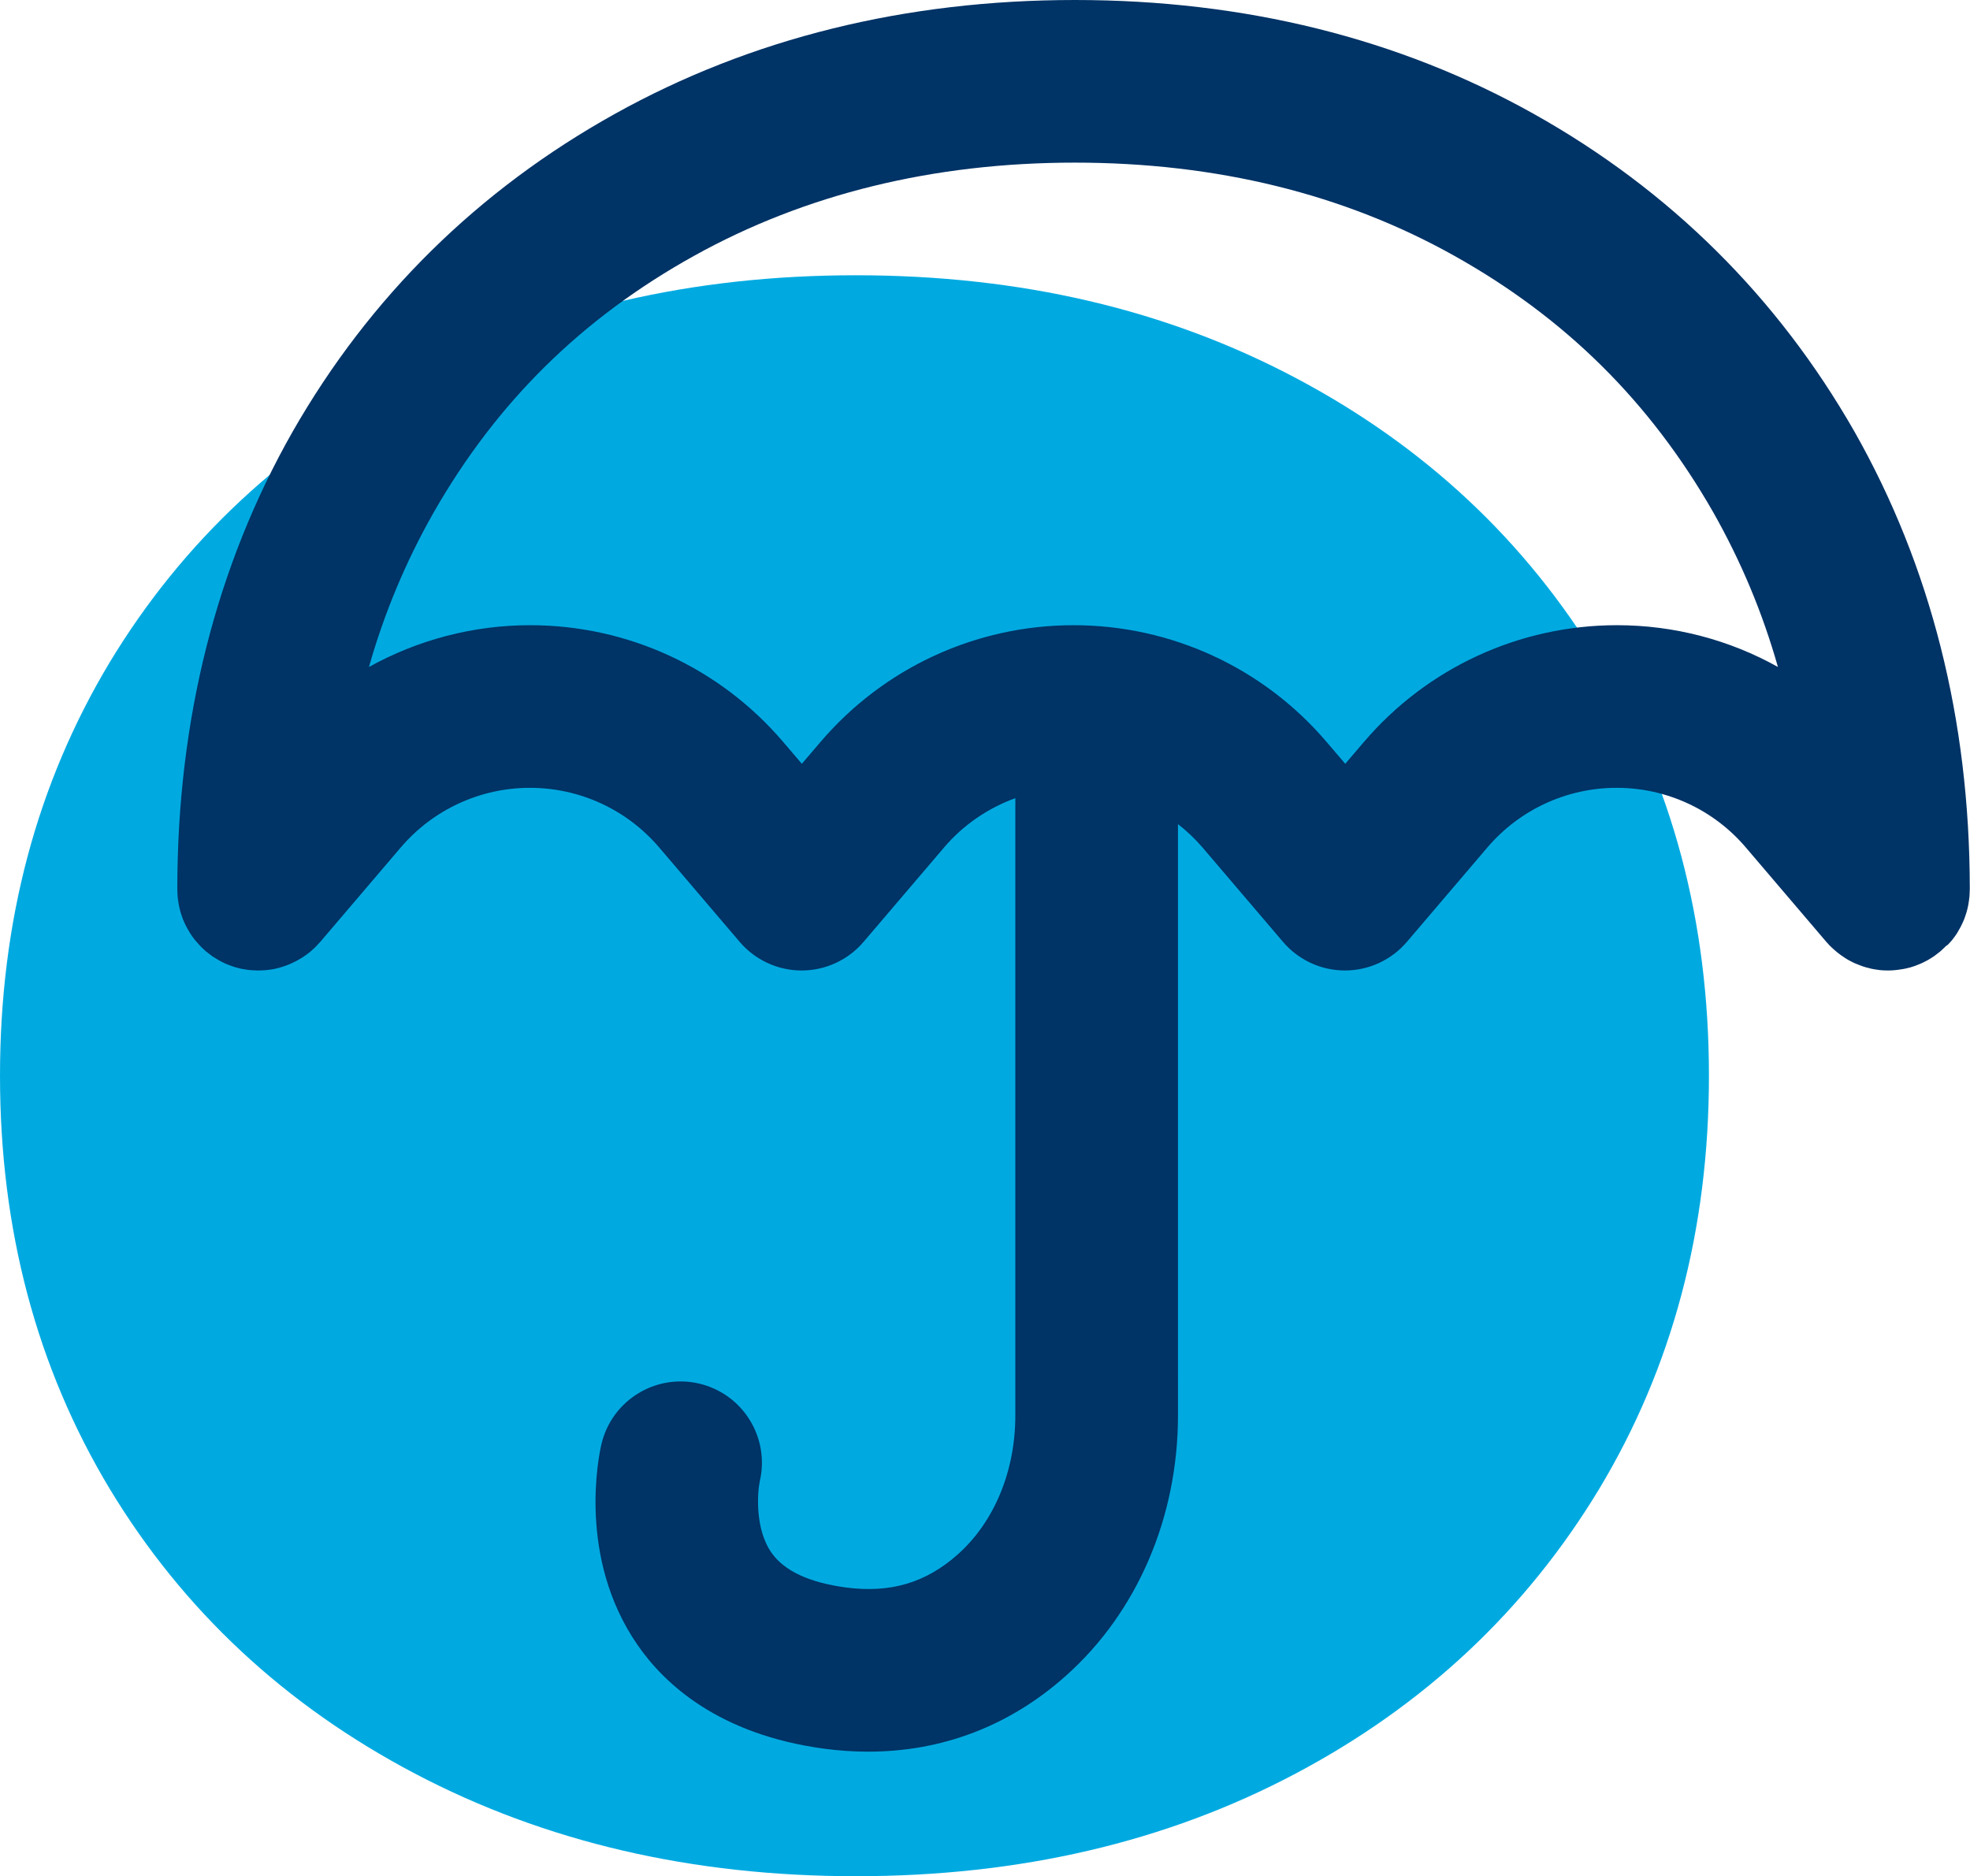
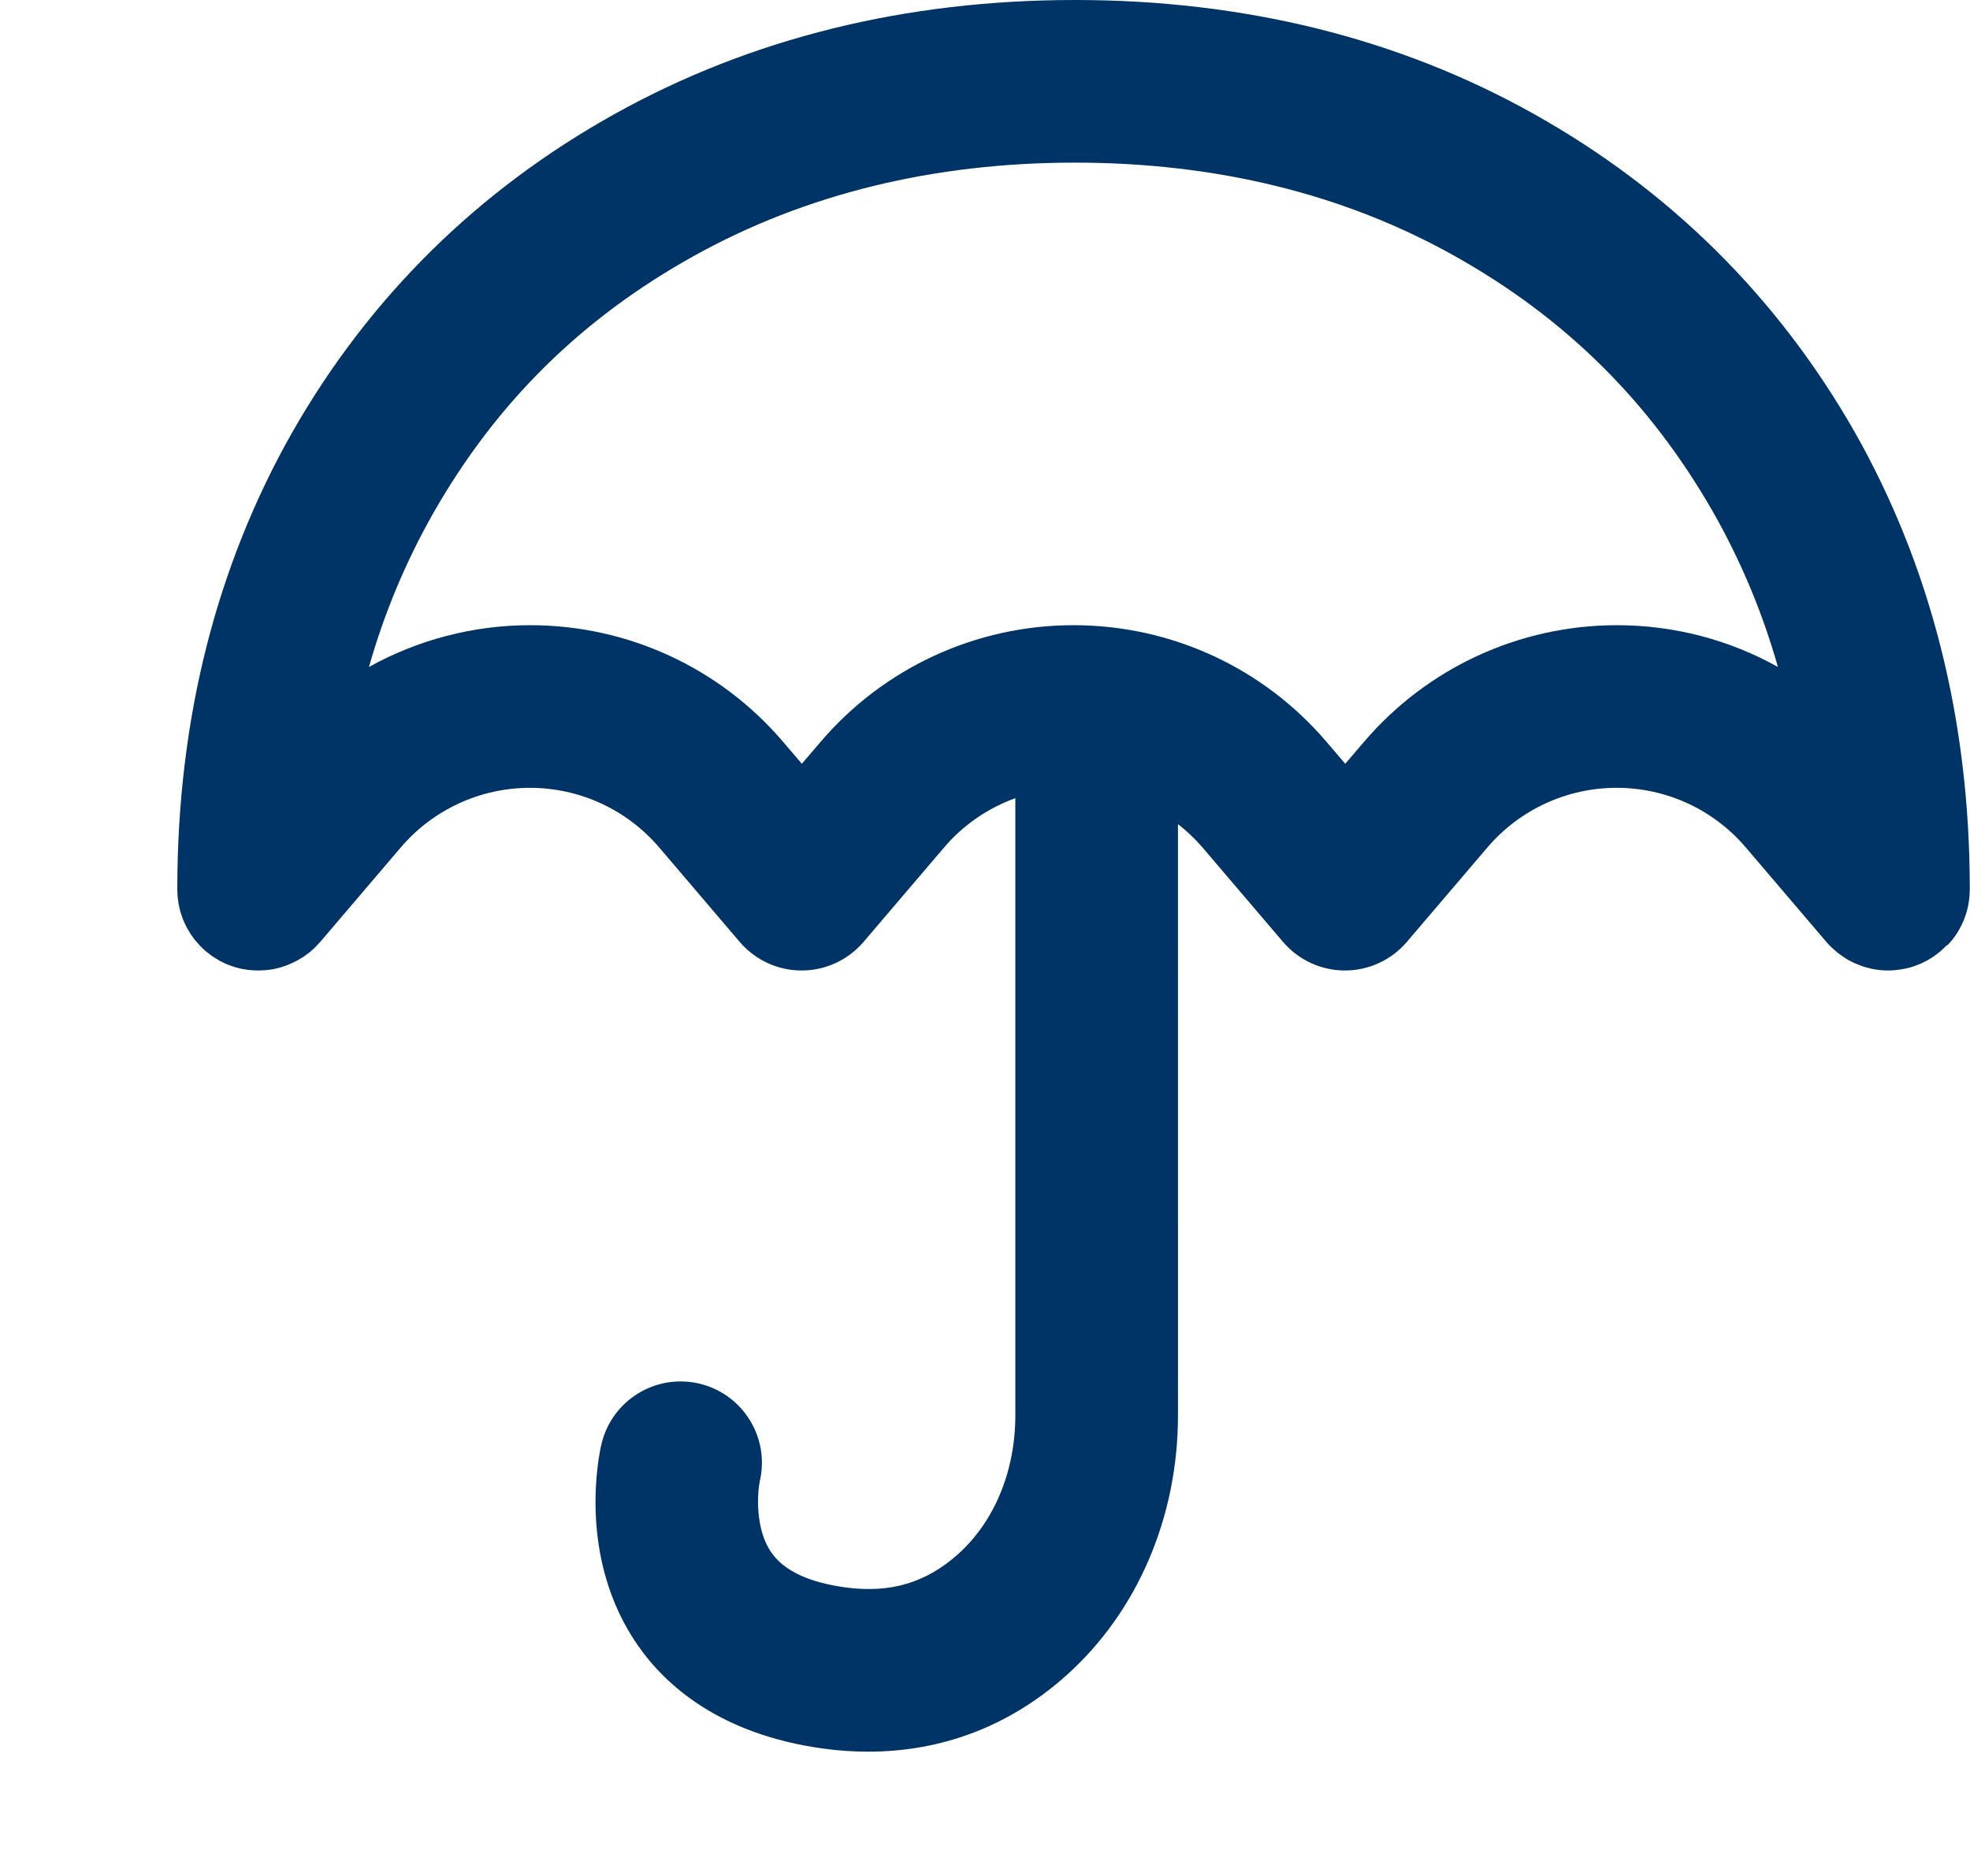
<svg xmlns="http://www.w3.org/2000/svg" version="1.1" x="0px" y="0px" viewBox="0 0 186.77 177.89" style="enable-background:new 0 0 186.77 177.89;" xml:space="preserve">
  <style type="text/css">
	.st0{fill:#FF6E5F;}
	.st1{fill:#003366;}
	.st2{fill:#FFA000;}
	.st3{fill:#00AAE1;}
	.st4{fill:#FFD70F;}
	.st5{fill:#99CC00;}
</style>
  <g id="Calque_1">
    <g>
-       <path class="st3" d="M162.02,102c0,14.6-3.48,27.66-10.4,39.17c-6.95,11.5-16.54,20.51-28.79,27    c-12.25,6.49-26.13,9.73-41.69,9.73c-15.53,0-29.46-3.24-41.8-9.73c-12.34-6.49-21.99-15.5-28.94-27C3.48,129.66,0,116.6,0,102    C0,87.37,3.48,74.33,10.4,62.8C17.35,51.3,27,42.32,39.34,35.83s26.27-9.73,41.8-9.73c15.56,0,29.43,3.24,41.69,9.73    s21.84,15.47,28.79,26.97C158.54,74.33,162.02,87.37,162.02,102z" />
      <path class="st1" d="M184.82,89.42c0.08-0.09,0.17-0.19,0.25-0.28c0.08-0.1,0.16-0.21,0.24-0.32c0.07-0.1,0.14-0.19,0.2-0.29    c0.07-0.11,0.14-0.22,0.2-0.34c0.06-0.1,0.12-0.21,0.18-0.32c0.06-0.11,0.11-0.22,0.16-0.33c0.06-0.12,0.11-0.24,0.16-0.36    c0.04-0.1,0.08-0.21,0.11-0.31c0.05-0.13,0.09-0.27,0.13-0.4c0.03-0.1,0.05-0.21,0.08-0.31c0.03-0.14,0.07-0.28,0.09-0.42    c0.02-0.11,0.04-0.23,0.05-0.34c0.02-0.13,0.04-0.27,0.05-0.4c0.01-0.14,0.02-0.27,0.02-0.41c0-0.09,0.01-0.19,0.01-0.28    c0-0.04,0-0.08,0-0.11c0-0.01,0-0.02,0-0.03c-0.02-15.95-3.7-30.49-10.93-43.24c-7.3-12.78-17.52-22.91-30.39-30.12    C132.64,3.64,118,0,101.91,0C85.85,0,71.17,3.63,58.29,10.8c-12.97,7.22-23.25,17.35-30.56,30.15    c-7.23,12.73-10.9,27.27-10.92,43.22c0,0.01,0,0.02,0,0.03c0,0.04,0,0.08,0,0.11c0,0.1,0.01,0.19,0.01,0.28    c0.01,0.14,0.01,0.27,0.02,0.41c0.01,0.14,0.03,0.27,0.05,0.4c0.02,0.11,0.03,0.23,0.05,0.34c0.03,0.14,0.06,0.28,0.09,0.42    c0.03,0.1,0.05,0.21,0.08,0.31c0.04,0.14,0.09,0.27,0.13,0.4c0.04,0.11,0.07,0.21,0.11,0.31c0.05,0.12,0.1,0.24,0.16,0.36    c0.05,0.11,0.1,0.22,0.16,0.33c0.06,0.11,0.12,0.21,0.18,0.32c0.07,0.11,0.13,0.23,0.2,0.34c0.06,0.1,0.13,0.19,0.2,0.29    c0.08,0.11,0.16,0.22,0.24,0.32c0.08,0.1,0.16,0.19,0.25,0.28c0.08,0.09,0.16,0.19,0.25,0.28c0.1,0.11,0.21,0.21,0.32,0.31    c0.06,0.06,0.12,0.12,0.18,0.17c0.01,0.01,0.03,0.02,0.05,0.04c0.12,0.1,0.25,0.2,0.38,0.29c0.08,0.06,0.16,0.12,0.24,0.18    c0.12,0.08,0.24,0.15,0.36,0.22c0.1,0.06,0.19,0.12,0.29,0.18c0.1,0.05,0.2,0.1,0.3,0.15c0.13,0.06,0.25,0.13,0.38,0.18    c0.08,0.03,0.16,0.06,0.24,0.09c0.15,0.06,0.31,0.12,0.47,0.17c0.08,0.03,0.17,0.04,0.25,0.07c0.16,0.04,0.32,0.09,0.48,0.12    c0.09,0.02,0.18,0.03,0.27,0.04c0.16,0.03,0.32,0.06,0.48,0.07c0.1,0.01,0.2,0.01,0.29,0.02c0.16,0.01,0.31,0.02,0.47,0.02    c0.02,0,0.04,0,0.06,0c0.09,0,0.19-0.01,0.28-0.01c0.14-0.01,0.27-0.01,0.41-0.02c0.14-0.01,0.27-0.03,0.41-0.05    c0.11-0.02,0.22-0.03,0.33-0.05c0.15-0.03,0.29-0.06,0.43-0.1c0.1-0.02,0.2-0.05,0.29-0.08c0.14-0.04,0.28-0.09,0.42-0.14    c0.1-0.03,0.2-0.07,0.29-0.11c0.13-0.05,0.25-0.11,0.38-0.17c0.1-0.05,0.21-0.1,0.31-0.15c0.11-0.06,0.22-0.12,0.34-0.19    c0.11-0.06,0.21-0.13,0.32-0.19c0.1-0.07,0.2-0.14,0.3-0.21c0.1-0.07,0.21-0.15,0.31-0.23c0.1-0.08,0.2-0.17,0.3-0.26    c0.09-0.08,0.18-0.16,0.26-0.24c0.11-0.11,0.21-0.22,0.31-0.33c0.06-0.06,0.12-0.12,0.17-0.18l7.63-8.95    c3.06-3.59,7.53-5.66,12.25-5.66c4.72,0,9.19,2.06,12.26,5.66l7.63,8.95c1.47,1.72,3.61,2.71,5.87,2.71c2.26,0,4.4-0.99,5.87-2.71    l7.63-8.95c1.83-2.15,4.17-3.74,6.76-4.68v58.53c0,5.28-1.99,10.08-5.45,13.17c-3.04,2.71-6.42,3.7-10.62,3.14    c-3.45-0.46-5.82-1.56-7.03-3.27c-1.61-2.27-1.35-5.73-1.13-6.79c0.97-4.14-1.59-8.29-5.74-9.27c-4.14-0.97-8.29,1.59-9.27,5.74    c-0.25,1.07-2.3,10.73,3.4,19.01c2.59,3.77,7.77,8.53,17.72,9.87c1.41,0.19,2.81,0.28,4.18,0.28c7.01,0,13.43-2.45,18.75-7.21    c6.74-6.01,10.61-15.01,10.61-24.67V78.14c0.84,0.66,1.62,1.39,2.33,2.22l7.63,8.95c1.47,1.72,3.61,2.71,5.87,2.71    c2.26,0,4.4-0.99,5.87-2.71l7.63-8.95c3.06-3.59,7.53-5.66,12.26-5.66c4.72,0,9.19,2.06,12.25,5.66l7.63,8.95    c0.04,0.05,0.09,0.09,0.13,0.14c0.12,0.14,0.25,0.28,0.39,0.4c0.08,0.08,0.16,0.15,0.24,0.22c0.12,0.1,0.24,0.21,0.36,0.3    c0.09,0.07,0.19,0.14,0.28,0.21c0.12,0.09,0.25,0.17,0.37,0.25c0.1,0.06,0.19,0.12,0.29,0.18c0.14,0.08,0.28,0.15,0.42,0.22    c0.09,0.04,0.18,0.09,0.28,0.13c0.17,0.07,0.34,0.14,0.51,0.2c0.08,0.03,0.15,0.06,0.22,0.08c0.2,0.07,0.41,0.12,0.62,0.17    c0.05,0.01,0.09,0.03,0.14,0.04c0.24,0.05,0.49,0.09,0.74,0.12c0.02,0,0.04,0.01,0.05,0.01c0.27,0.03,0.53,0.04,0.81,0.04    c0,0,0,0,0,0c0,0,0,0,0,0c0.24,0,0.49-0.01,0.73-0.04c0.08-0.01,0.17-0.02,0.25-0.03c0.16-0.02,0.31-0.04,0.46-0.07    c0.1-0.02,0.2-0.04,0.3-0.06c0.13-0.03,0.27-0.06,0.4-0.1c0.1-0.03,0.2-0.06,0.31-0.1c0.13-0.04,0.25-0.09,0.37-0.14    c0.1-0.04,0.2-0.08,0.3-0.12c0.12-0.05,0.24-0.11,0.35-0.17c0.1-0.05,0.2-0.1,0.29-0.15c0.11-0.06,0.22-0.13,0.33-0.2    c0.1-0.06,0.19-0.12,0.28-0.18c0.1-0.07,0.2-0.15,0.3-0.23c0.09-0.07,0.18-0.14,0.27-0.21c0.02-0.01,0.03-0.02,0.05-0.04    c0.07-0.06,0.12-0.12,0.18-0.17c0.11-0.1,0.22-0.2,0.32-0.31C184.66,89.61,184.74,89.51,184.82,89.42z M153.3,59.28    c-9.25,0-17.99,4.04-23.99,11.07l-1.77,2.07l-1.77-2.07c-6-7.04-14.74-11.07-23.99-11.07c-9.25,0-17.99,4.04-23.99,11.07    l-1.77,2.07l-1.77-2.07c-6-7.04-14.74-11.07-23.99-11.07c-5.42,0-10.66,1.4-15.28,3.96c1.46-5.15,3.5-10.01,6.14-14.66    c5.97-10.44,14.03-18.4,24.66-24.31c10.56-5.87,22.71-8.85,36.12-8.85c13.41,0,25.52,2.97,35.99,8.84    c10.54,5.9,18.56,13.86,24.53,24.3c2.64,4.66,4.68,9.53,6.14,14.68C163.96,60.67,158.72,59.28,153.3,59.28z" />
    </g>
  </g>
  <g id="Repères">
</g>
</svg>